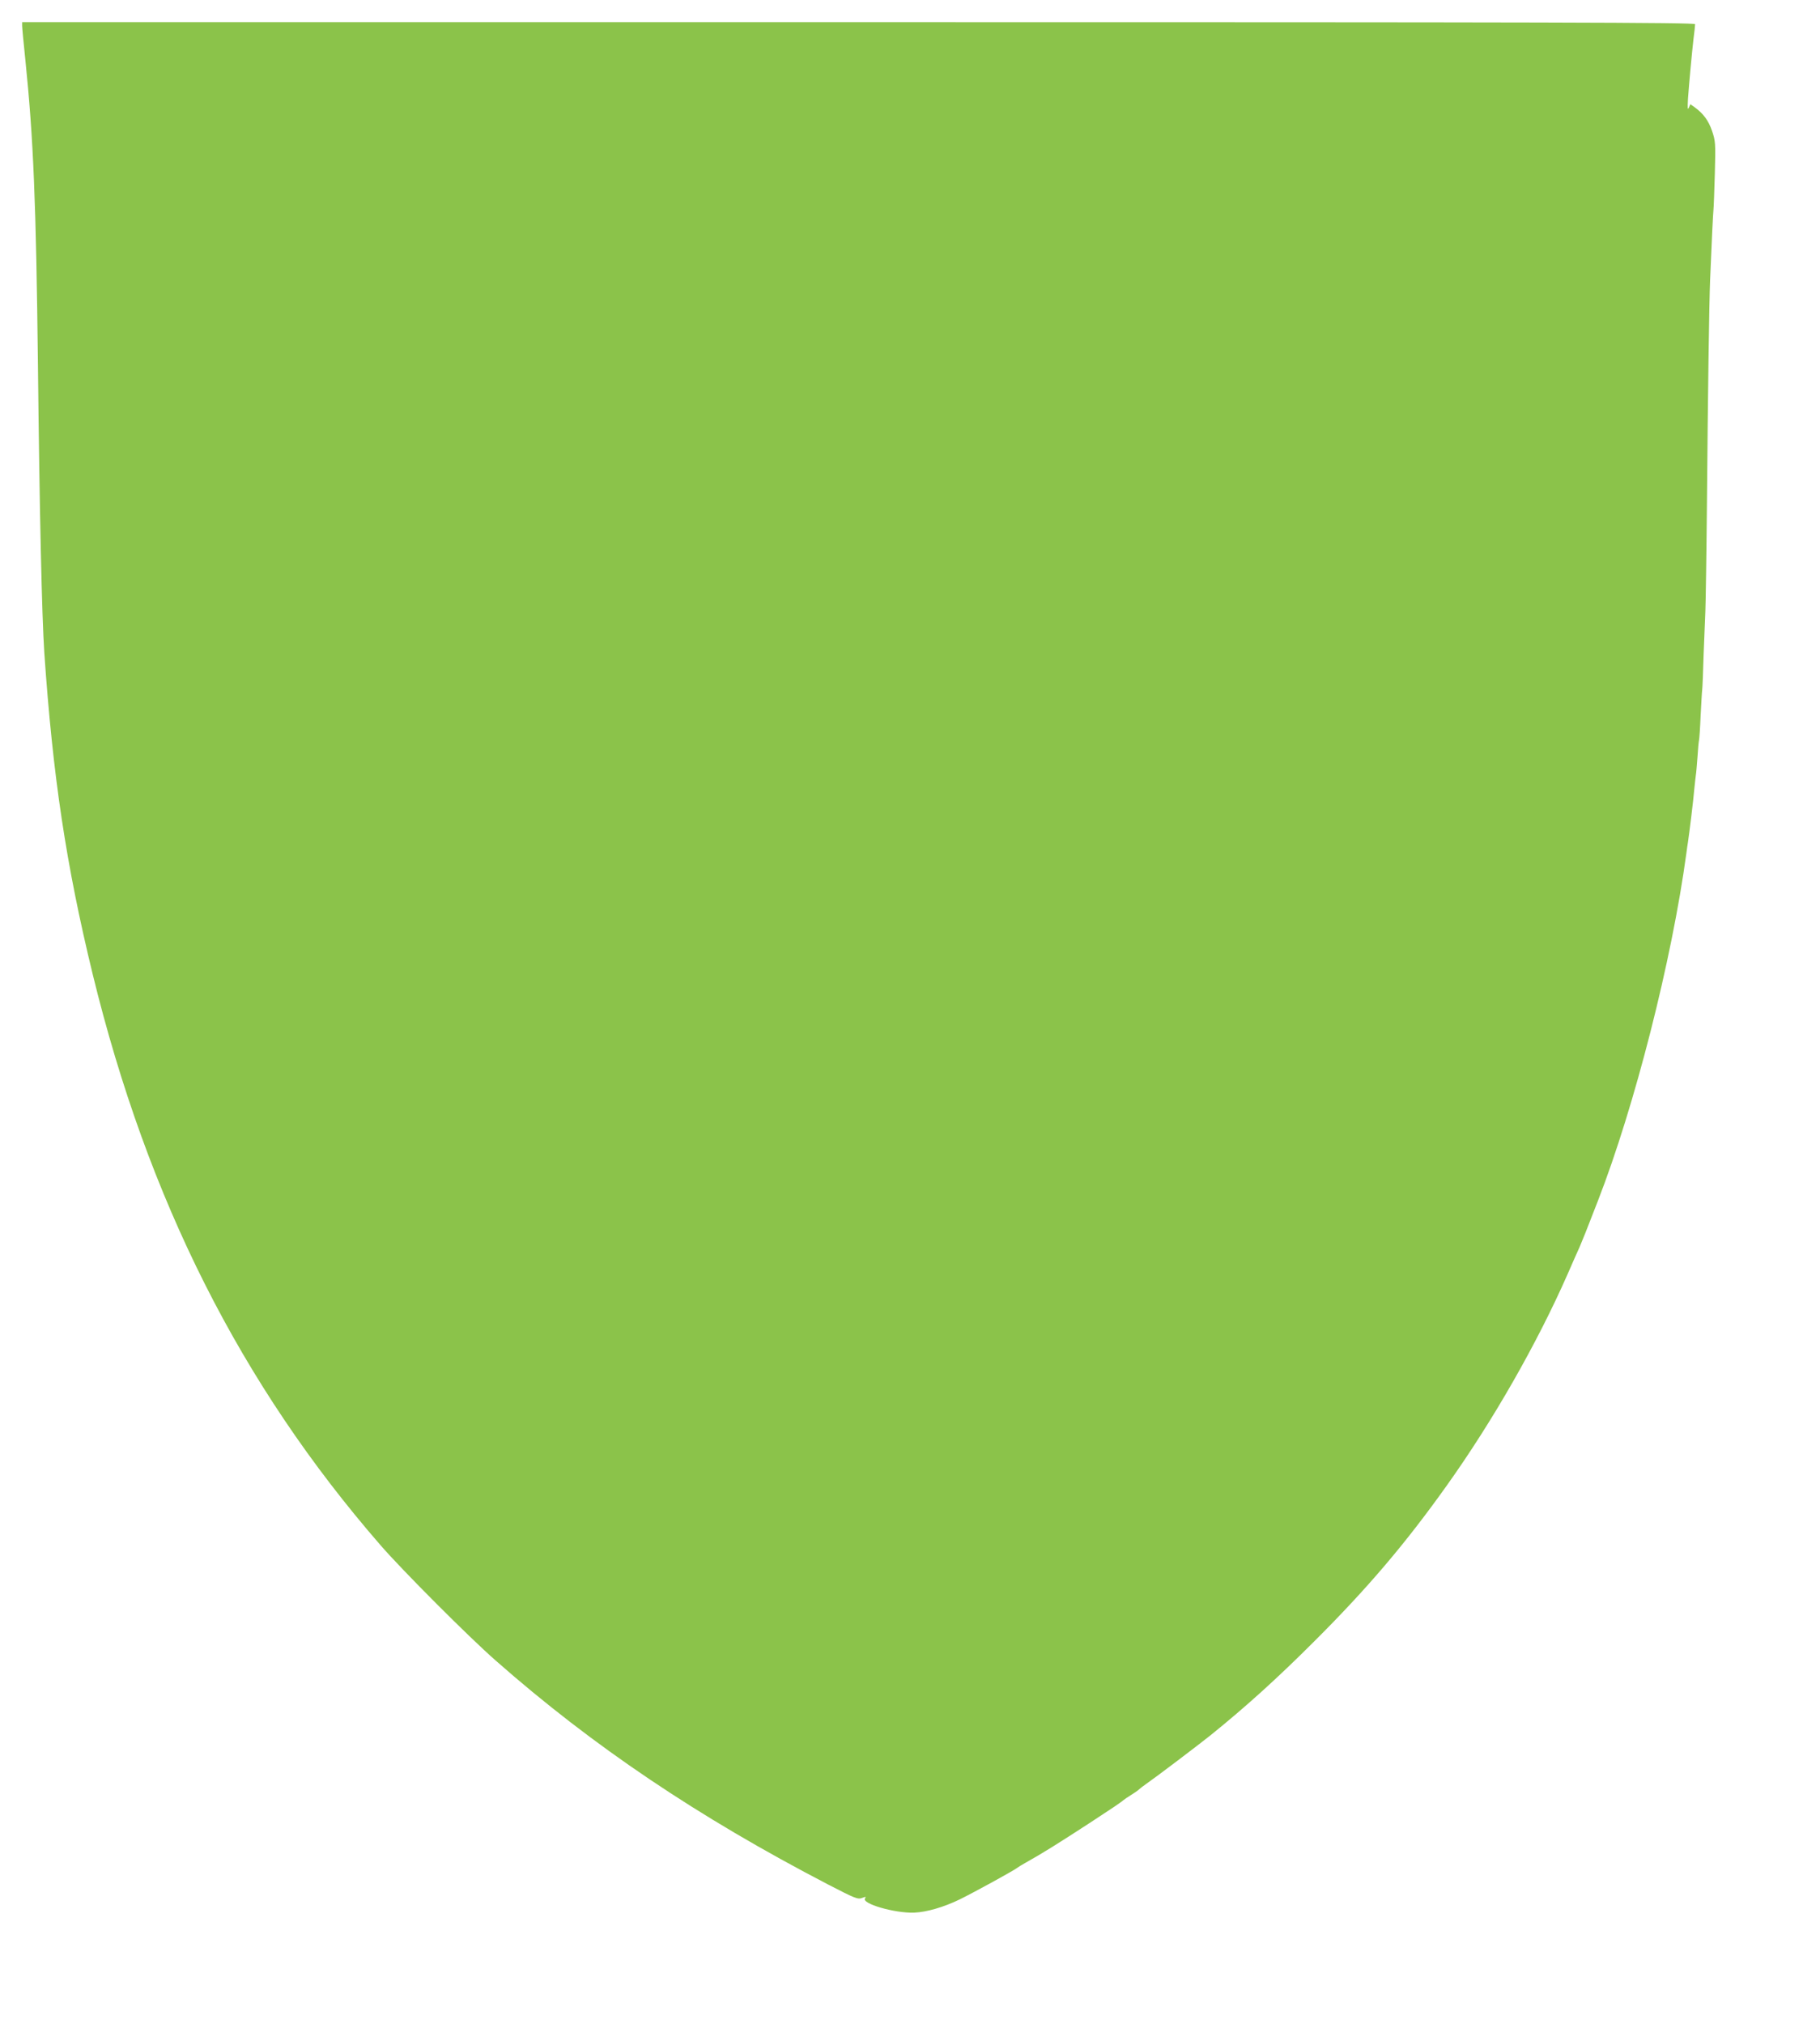
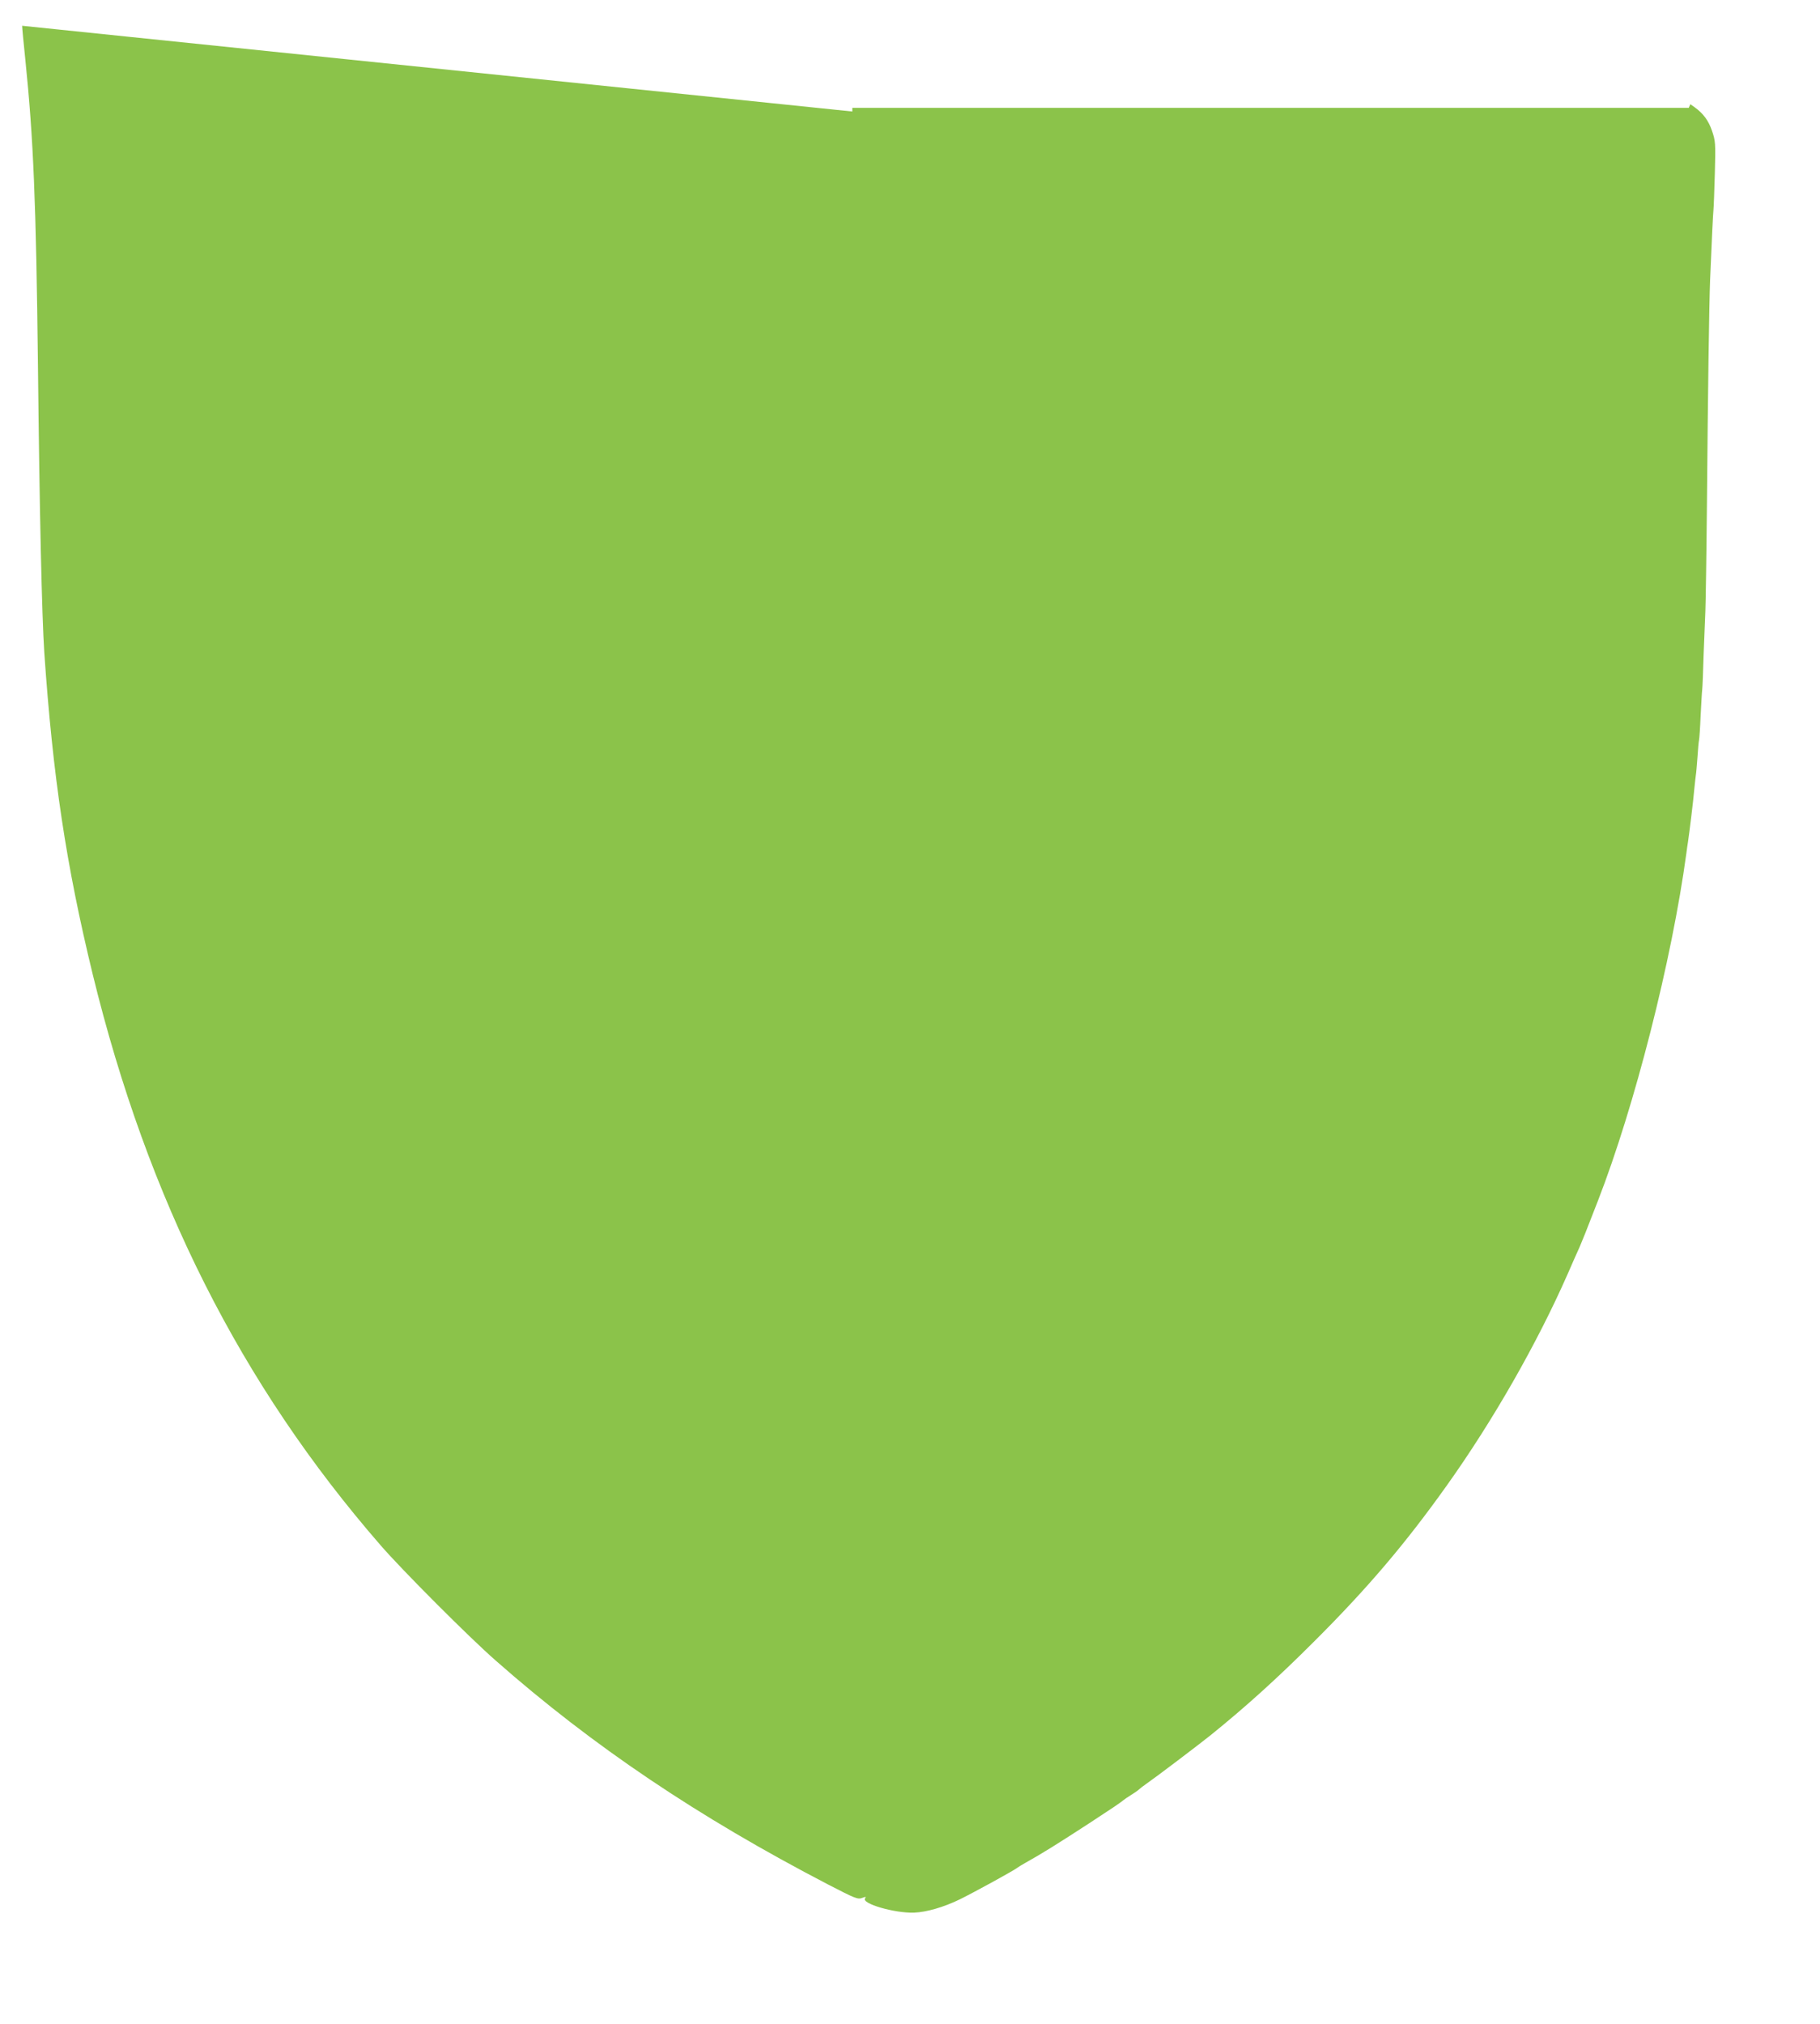
<svg xmlns="http://www.w3.org/2000/svg" version="1.0" width="1151pt" height="1280pt" viewBox="0 0 1151 1280" preserveAspectRatio="xMidYMid meet">
  <g transform="translate(0,1280) scale(0.1,-0.1)" fill="#8bc34a" stroke="none">
-     <path d="M140 12637 c0 -12 9 -108 20 -212 52 -506 68 -905 80 -1935 10 -943 25 -1582 40 -1815 54 -786 138 -1344 306 -2035 349 -1429 937 -2595 1821 -3612 137 -158 560 -582 728 -729 613 -540 1280 -989 2104 -1417 170 -88 186 -94 213 -84 24 9 27 8 19 -2 -27 -33 186 -95 309 -91 80 3 189 35 290 84 97 48 343 183 364 200 6 5 28 18 49 30 111 62 205 121 405 251 147 96 196 129 215 145 7 6 29 21 50 34 21 13 43 28 50 35 6 6 28 23 47 36 58 40 330 246 406 307 224 181 422 360 655 593 338 337 578 620 838 985 293 411 572 900 764 1336 30 68 64 147 77 174 19 45 37 88 115 290 232 596 468 1521 560 2200 3 22 7 54 10 70 9 60 34 262 40 335 4 41 9 82 10 90 2 9 6 58 10 110 3 52 8 102 10 110 2 8 7 77 10 153 4 76 8 151 10 165 2 15 6 115 9 222 4 107 9 231 11 275 2 44 7 352 10 685 6 704 14 1261 20 1410 11 264 18 408 21 440 2 19 6 125 9 235 5 191 4 203 -18 268 -23 66 -55 109 -110 149 l-27 19 -10 -23 c-7 -16 -8 -1 -5 57 8 108 24 282 35 379 6 44 10 85 10 93 0 11 -873 13 -5290 13 l-5290 0 0 -23z" />
+     <path d="M140 12637 c0 -12 9 -108 20 -212 52 -506 68 -905 80 -1935 10 -943 25 -1582 40 -1815 54 -786 138 -1344 306 -2035 349 -1429 937 -2595 1821 -3612 137 -158 560 -582 728 -729 613 -540 1280 -989 2104 -1417 170 -88 186 -94 213 -84 24 9 27 8 19 -2 -27 -33 186 -95 309 -91 80 3 189 35 290 84 97 48 343 183 364 200 6 5 28 18 49 30 111 62 205 121 405 251 147 96 196 129 215 145 7 6 29 21 50 34 21 13 43 28 50 35 6 6 28 23 47 36 58 40 330 246 406 307 224 181 422 360 655 593 338 337 578 620 838 985 293 411 572 900 764 1336 30 68 64 147 77 174 19 45 37 88 115 290 232 596 468 1521 560 2200 3 22 7 54 10 70 9 60 34 262 40 335 4 41 9 82 10 90 2 9 6 58 10 110 3 52 8 102 10 110 2 8 7 77 10 153 4 76 8 151 10 165 2 15 6 115 9 222 4 107 9 231 11 275 2 44 7 352 10 685 6 704 14 1261 20 1410 11 264 18 408 21 440 2 19 6 125 9 235 5 191 4 203 -18 268 -23 66 -55 109 -110 149 l-27 19 -10 -23 l-5290 0 0 -23z" />
  </g>
</svg>